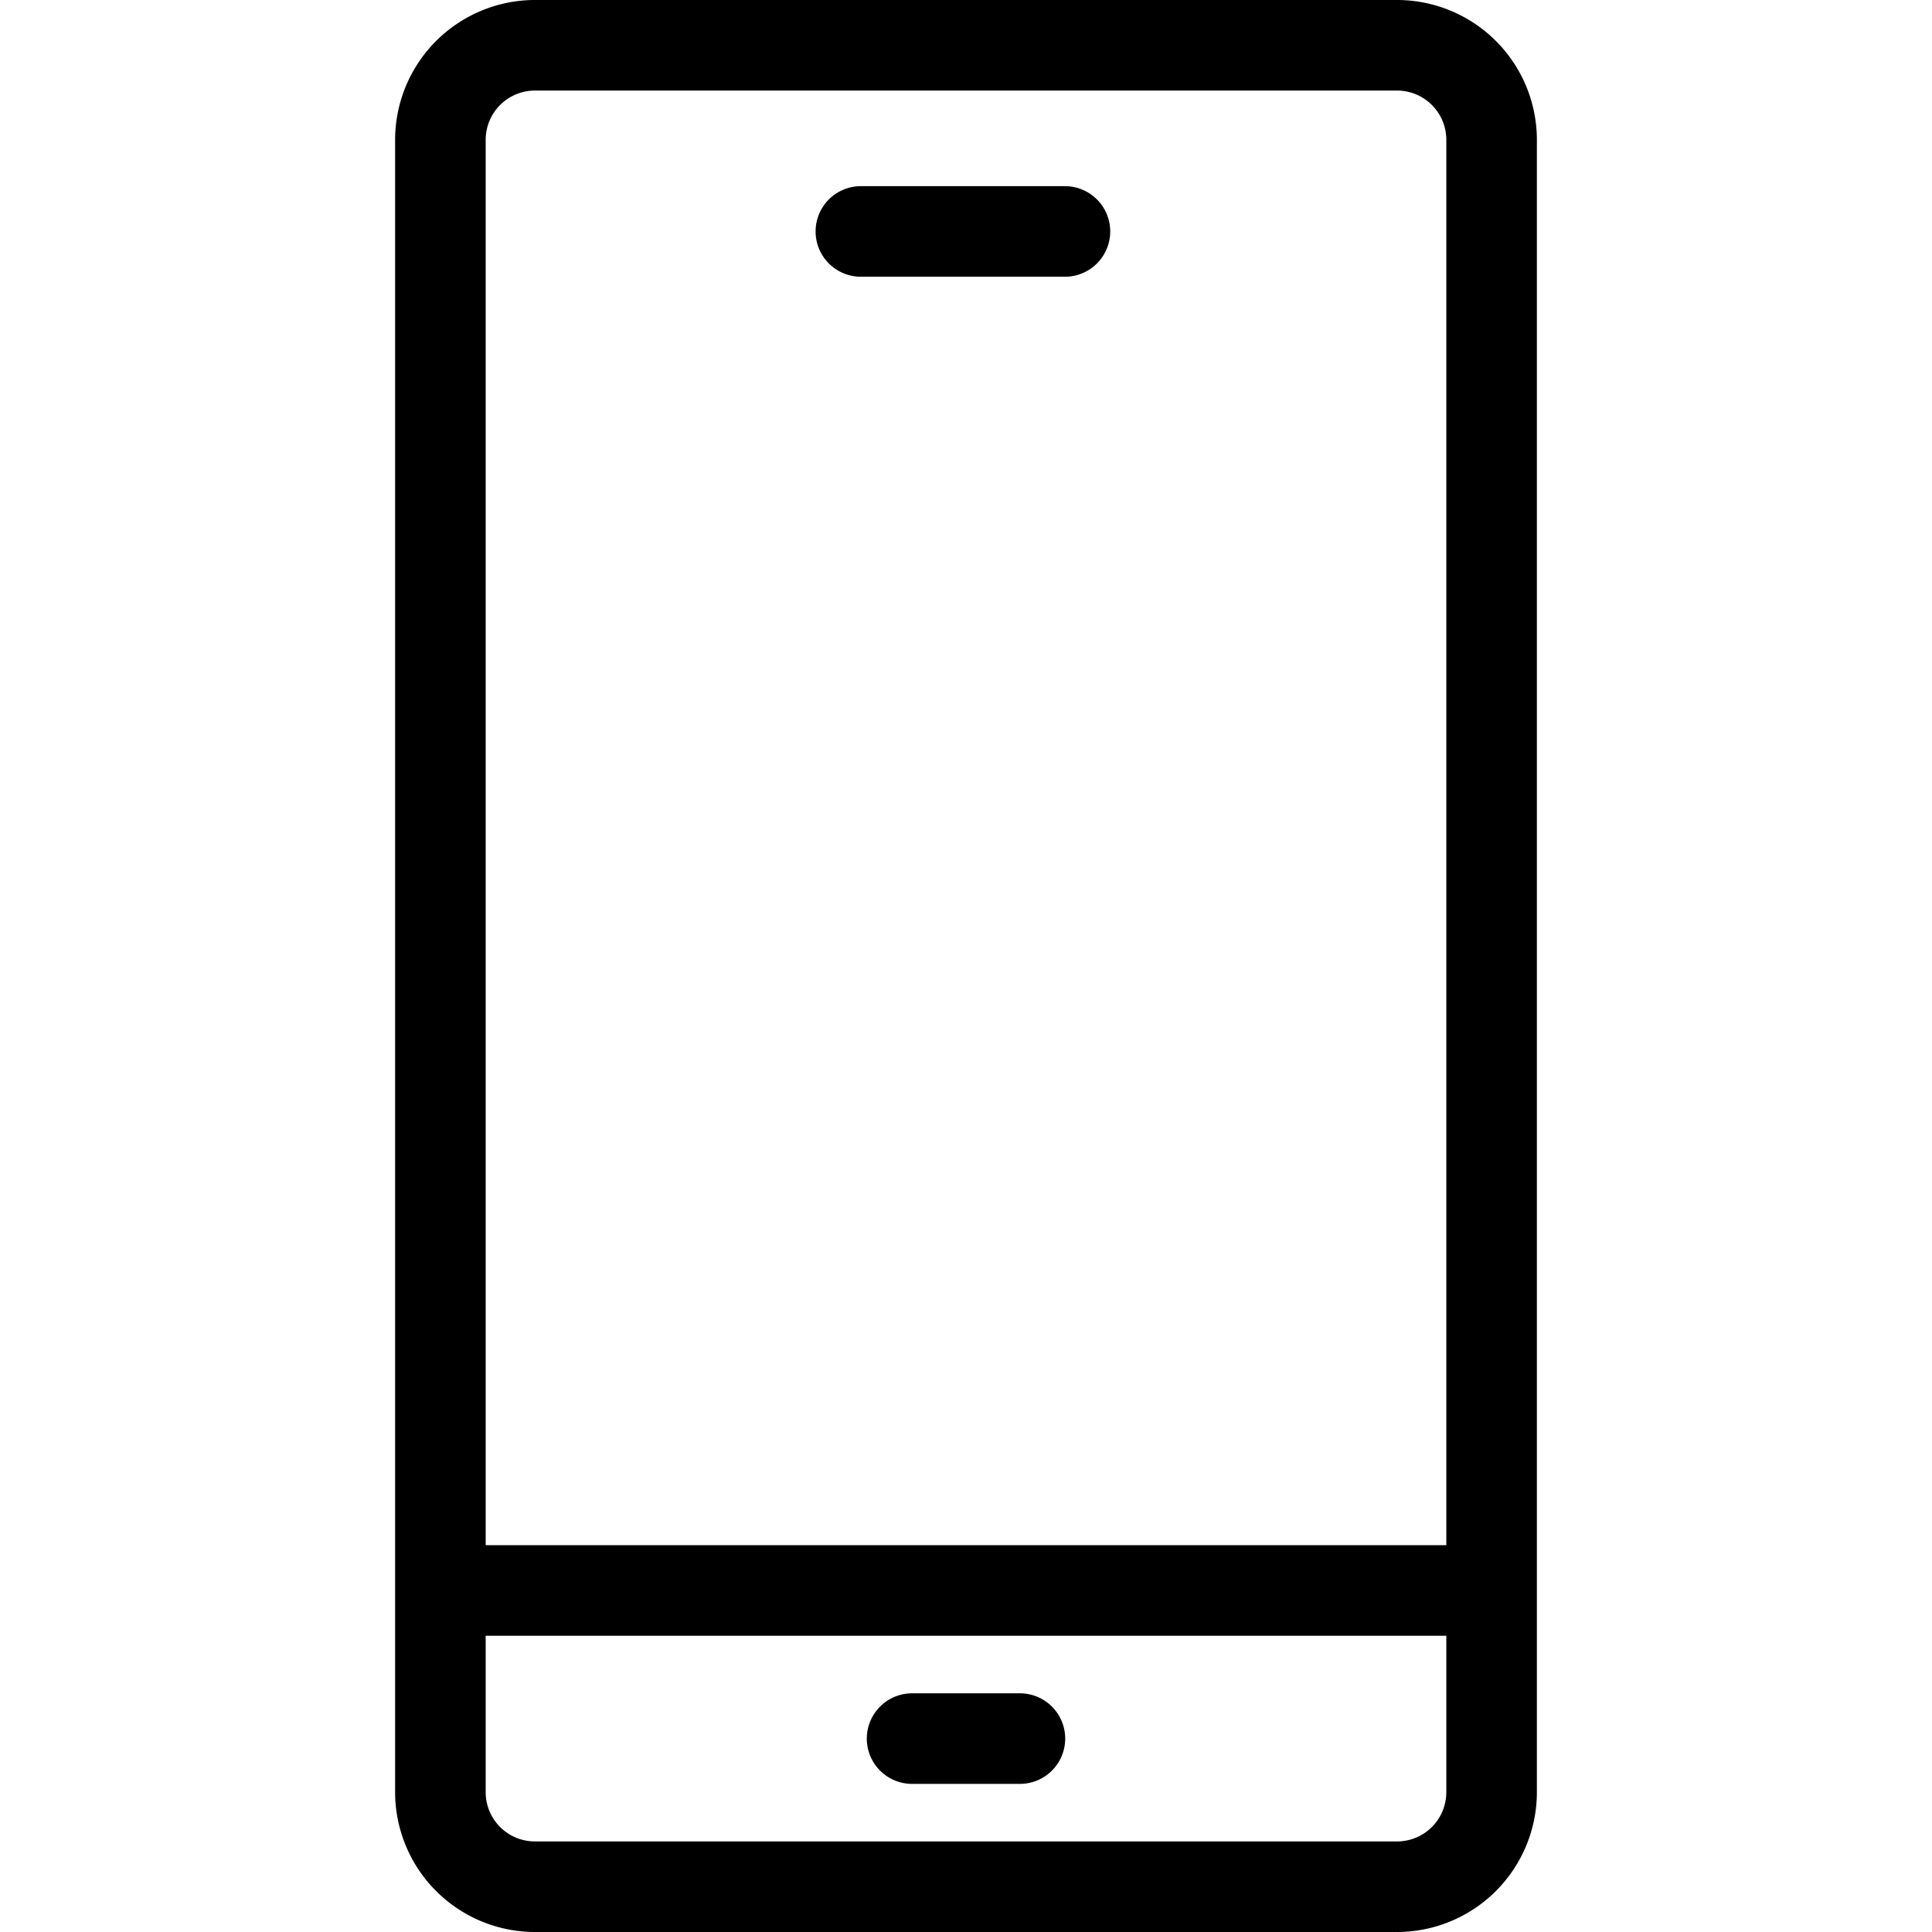
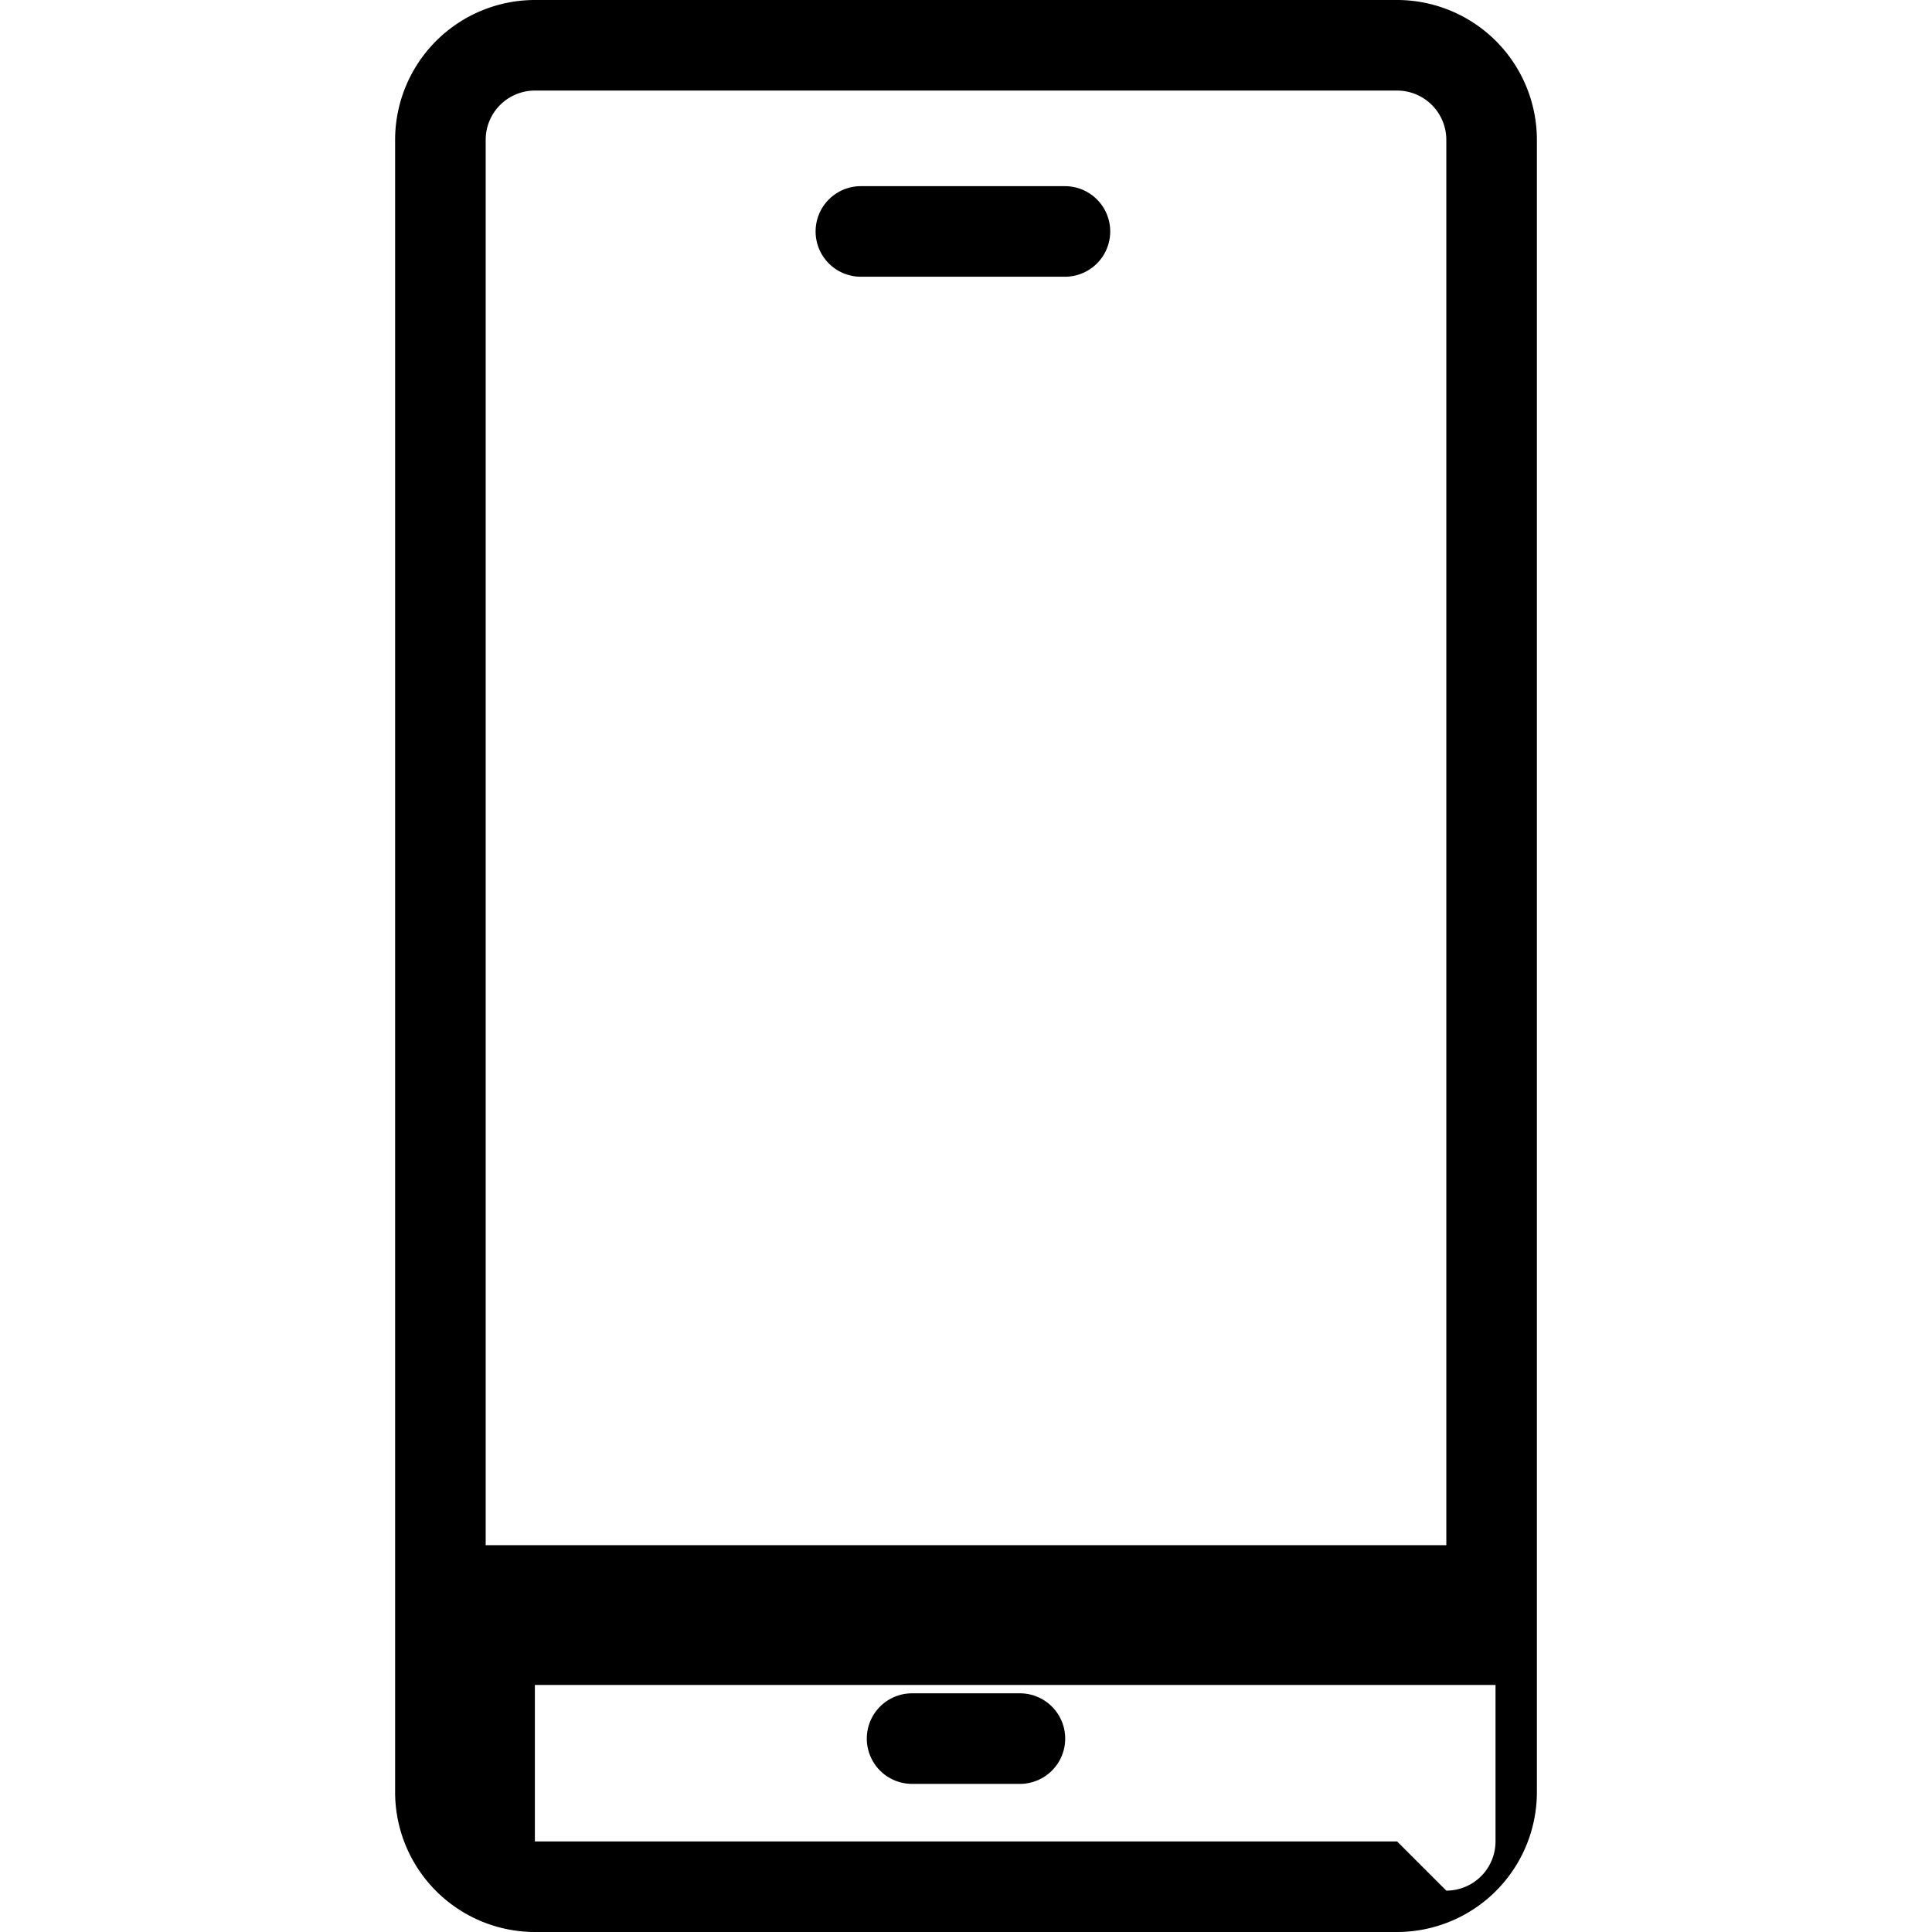
<svg xmlns="http://www.w3.org/2000/svg" id="Layer_1" height="512" viewBox="0 0 512 512" width="512" data-name="Layer 1">
-   <path d="m370.249 0h-228.5a37.082 37.082 0 0 0 -37.04 37.04v437.921a37.082 37.082 0 0 0 37.042 37.039h228.5a37.082 37.082 0 0 0 37.04-37.039v-437.921a37.082 37.082 0 0 0 -37.042-37.04zm-228.5 24h228.5a13.055 13.055 0 0 1 13.04 13.04v372.454h-254.578v-372.454a13.055 13.055 0 0 1 13.04-13.04zm228.5 464h-228.5a13.054 13.054 0 0 1 -13.04-13.039v-41.467h254.58v41.467a13.054 13.054 0 0 1 -13.04 13.039zm-154.106-426.664a12 12 0 0 1 12-12h54.075a12 12 0 0 1 0 24h-54.075a12 12 0 0 1 -12-12zm66.144 399.411a12 12 0 0 1 -12 12h-28.574a12 12 0 0 1 0-24h28.574a12 12 0 0 1 12 12z" />
+   <path d="m370.249 0h-228.5a37.082 37.082 0 0 0 -37.04 37.04v437.921a37.082 37.082 0 0 0 37.042 37.039h228.5a37.082 37.082 0 0 0 37.04-37.039v-437.921a37.082 37.082 0 0 0 -37.042-37.04zm-228.5 24h228.5a13.055 13.055 0 0 1 13.04 13.04v372.454h-254.578v-372.454a13.055 13.055 0 0 1 13.04-13.04zm228.5 464h-228.5v-41.467h254.58v41.467a13.054 13.054 0 0 1 -13.04 13.039zm-154.106-426.664a12 12 0 0 1 12-12h54.075a12 12 0 0 1 0 24h-54.075a12 12 0 0 1 -12-12zm66.144 399.411a12 12 0 0 1 -12 12h-28.574a12 12 0 0 1 0-24h28.574a12 12 0 0 1 12 12z" />
</svg>